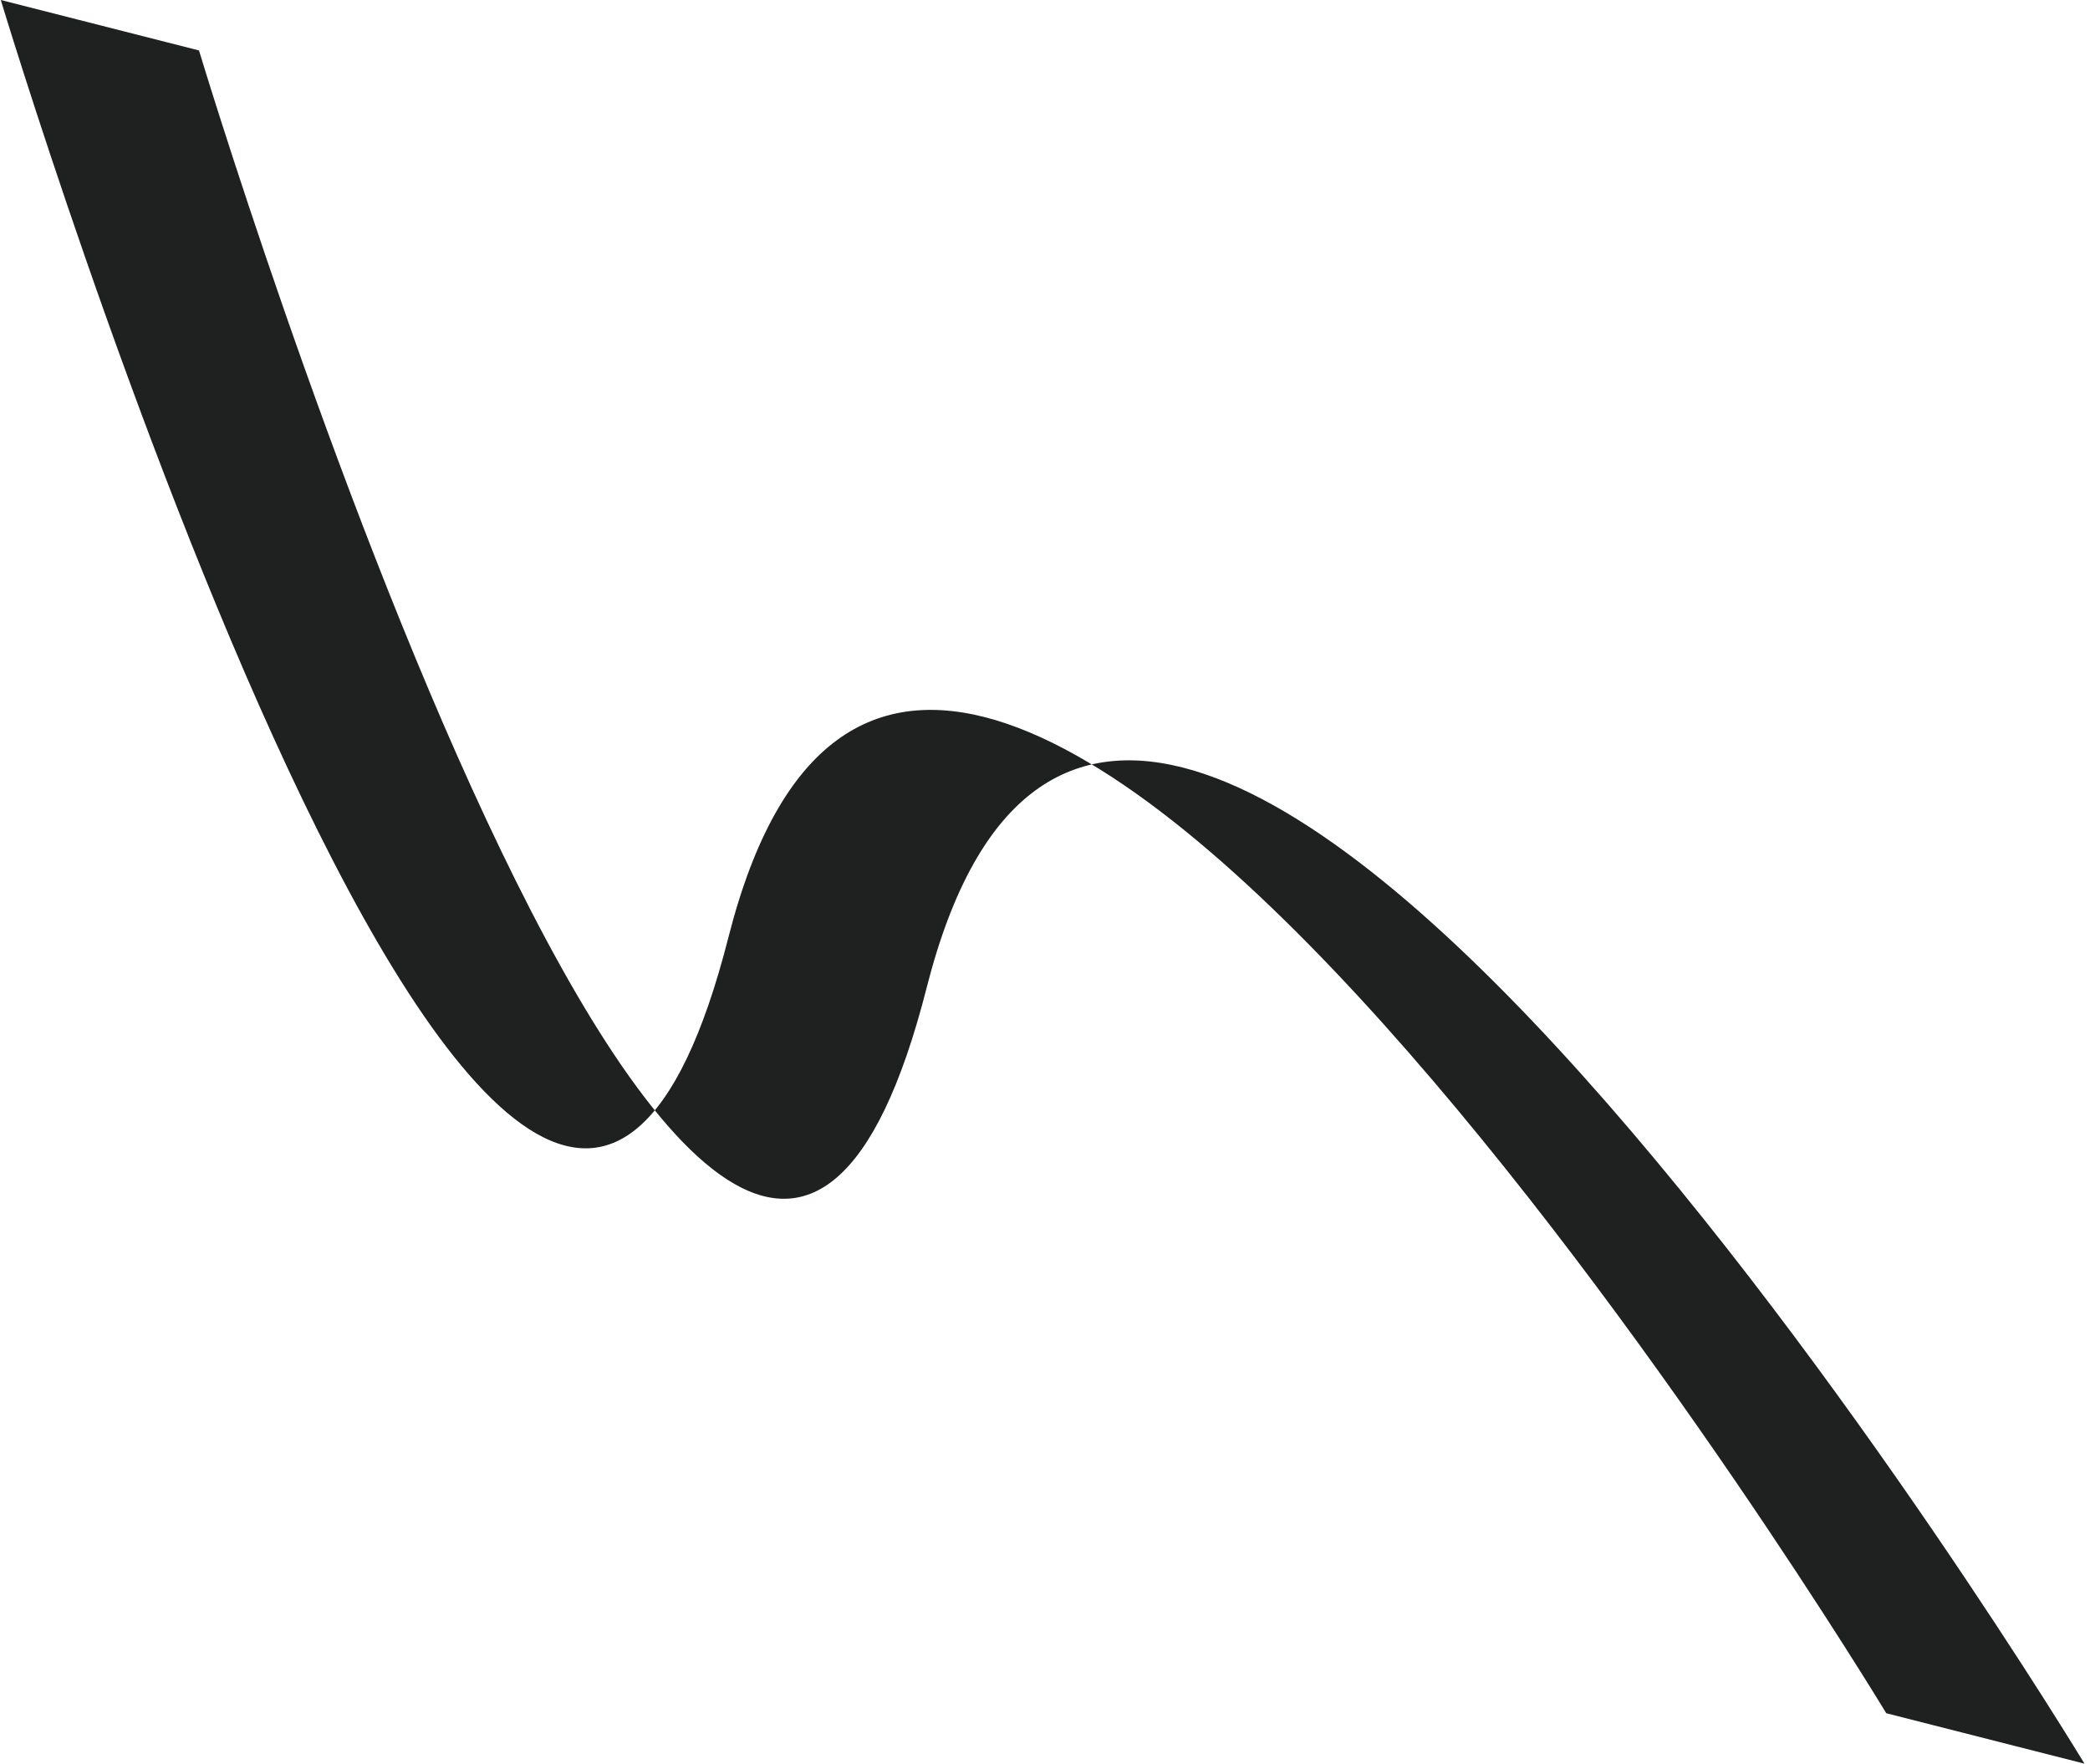
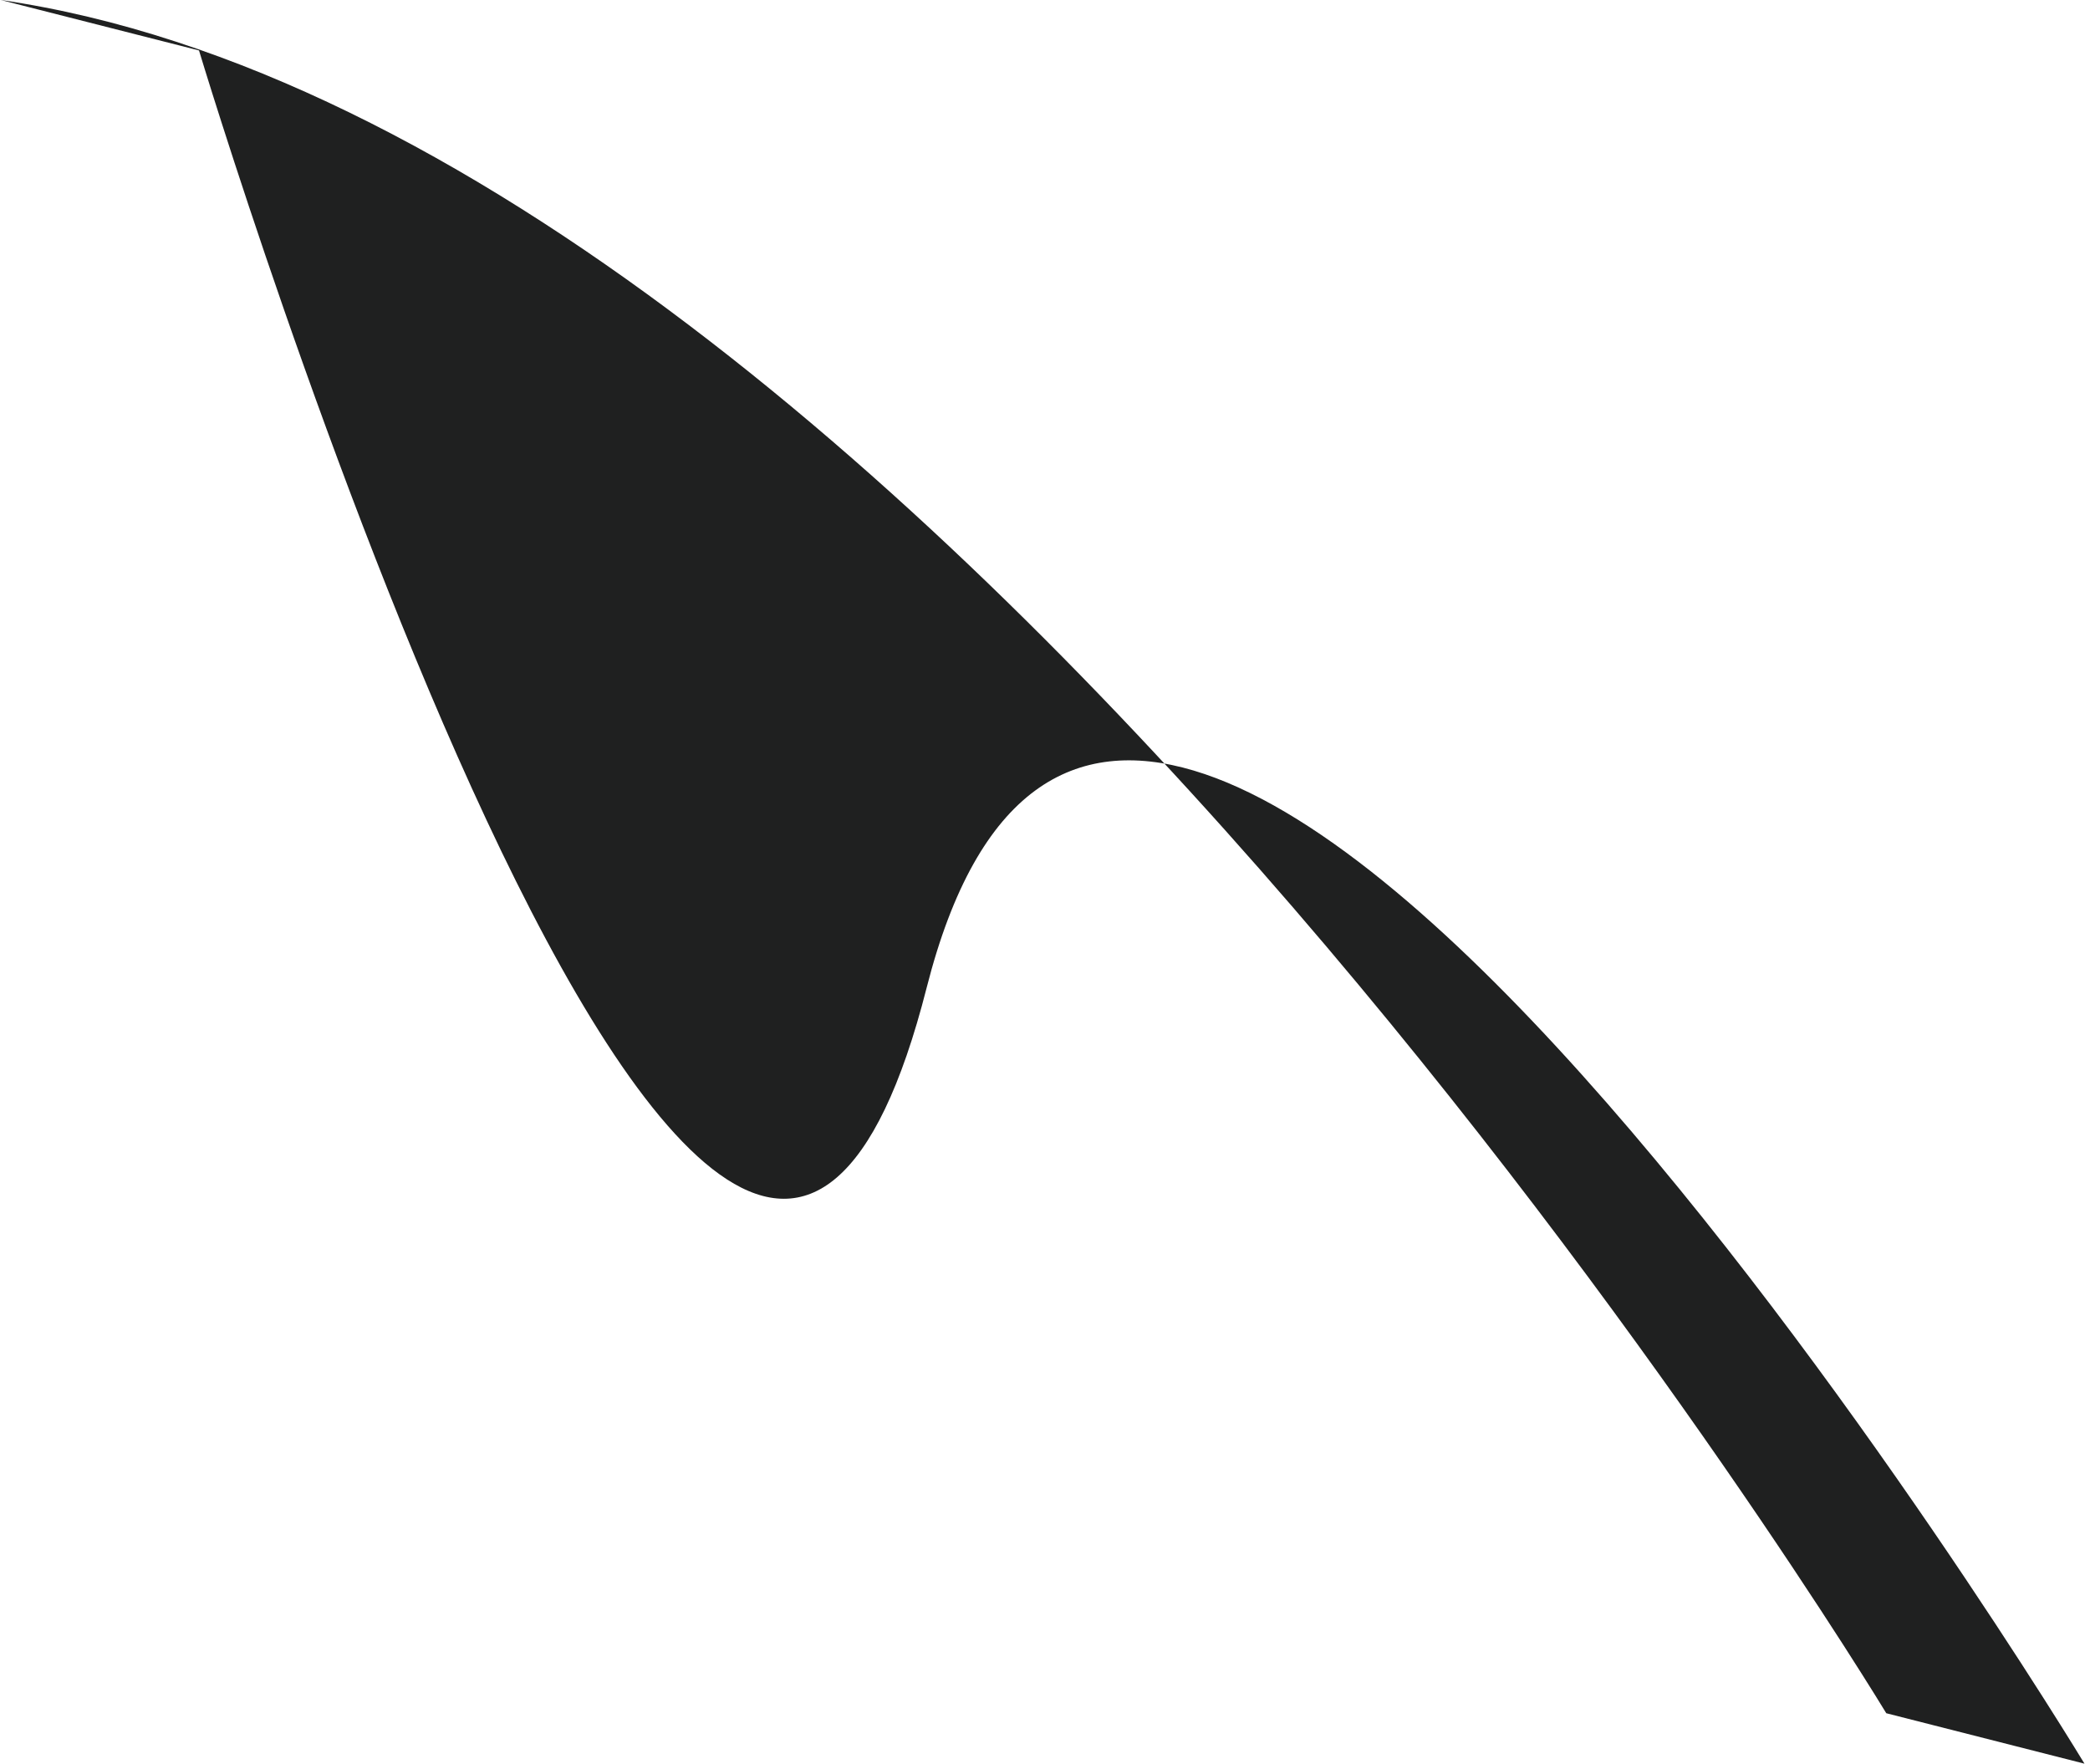
<svg xmlns="http://www.w3.org/2000/svg" width="327" height="276" viewBox="0 0 327 276" fill="none">
-   <path d="M0.124 0C0.124 0 82.053 272.054 113.979 146.612C145.906 21.171 295.125 268.044 295.125 268.044L326.136 275.937C326.136 275.937 176.917 29.064 144.991 154.505C113.064 279.947 31.135 7.893 31.135 7.893L0.124 0Z" fill="#1F2020" />
+   <path d="M0.124 0C145.906 21.171 295.125 268.044 295.125 268.044L326.136 275.937C326.136 275.937 176.917 29.064 144.991 154.505C113.064 279.947 31.135 7.893 31.135 7.893L0.124 0Z" fill="#1F2020" />
</svg>